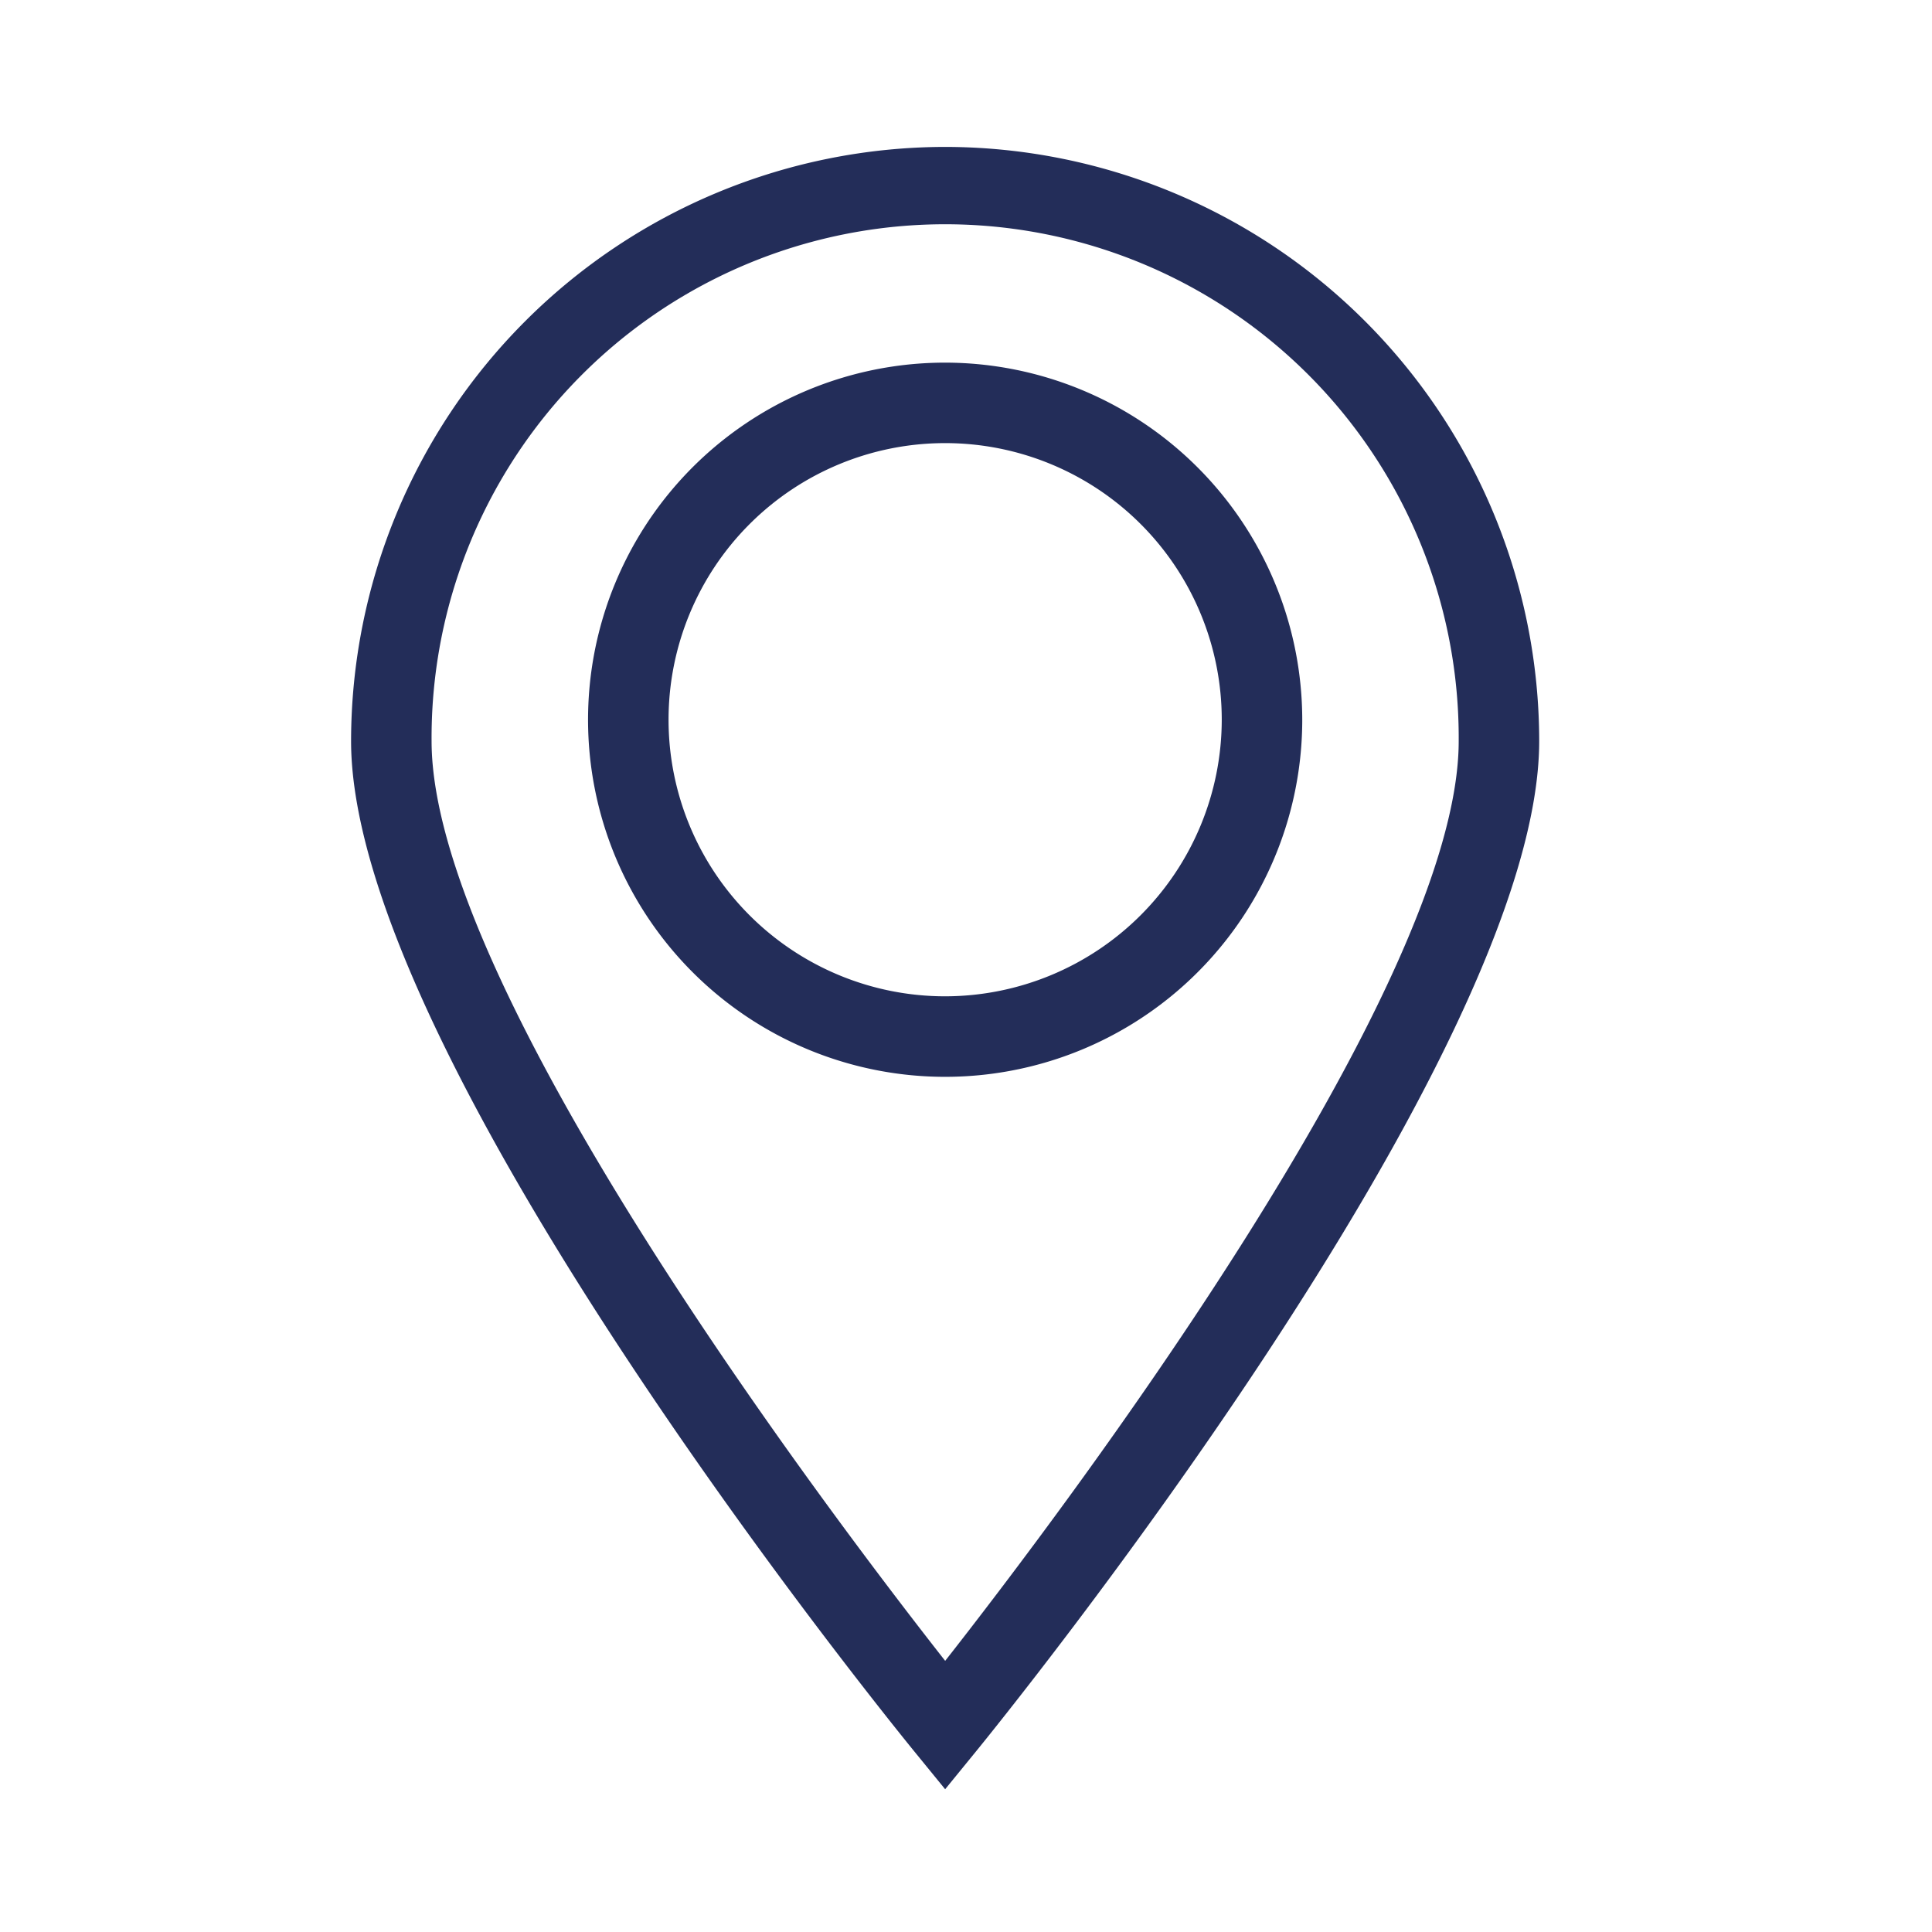
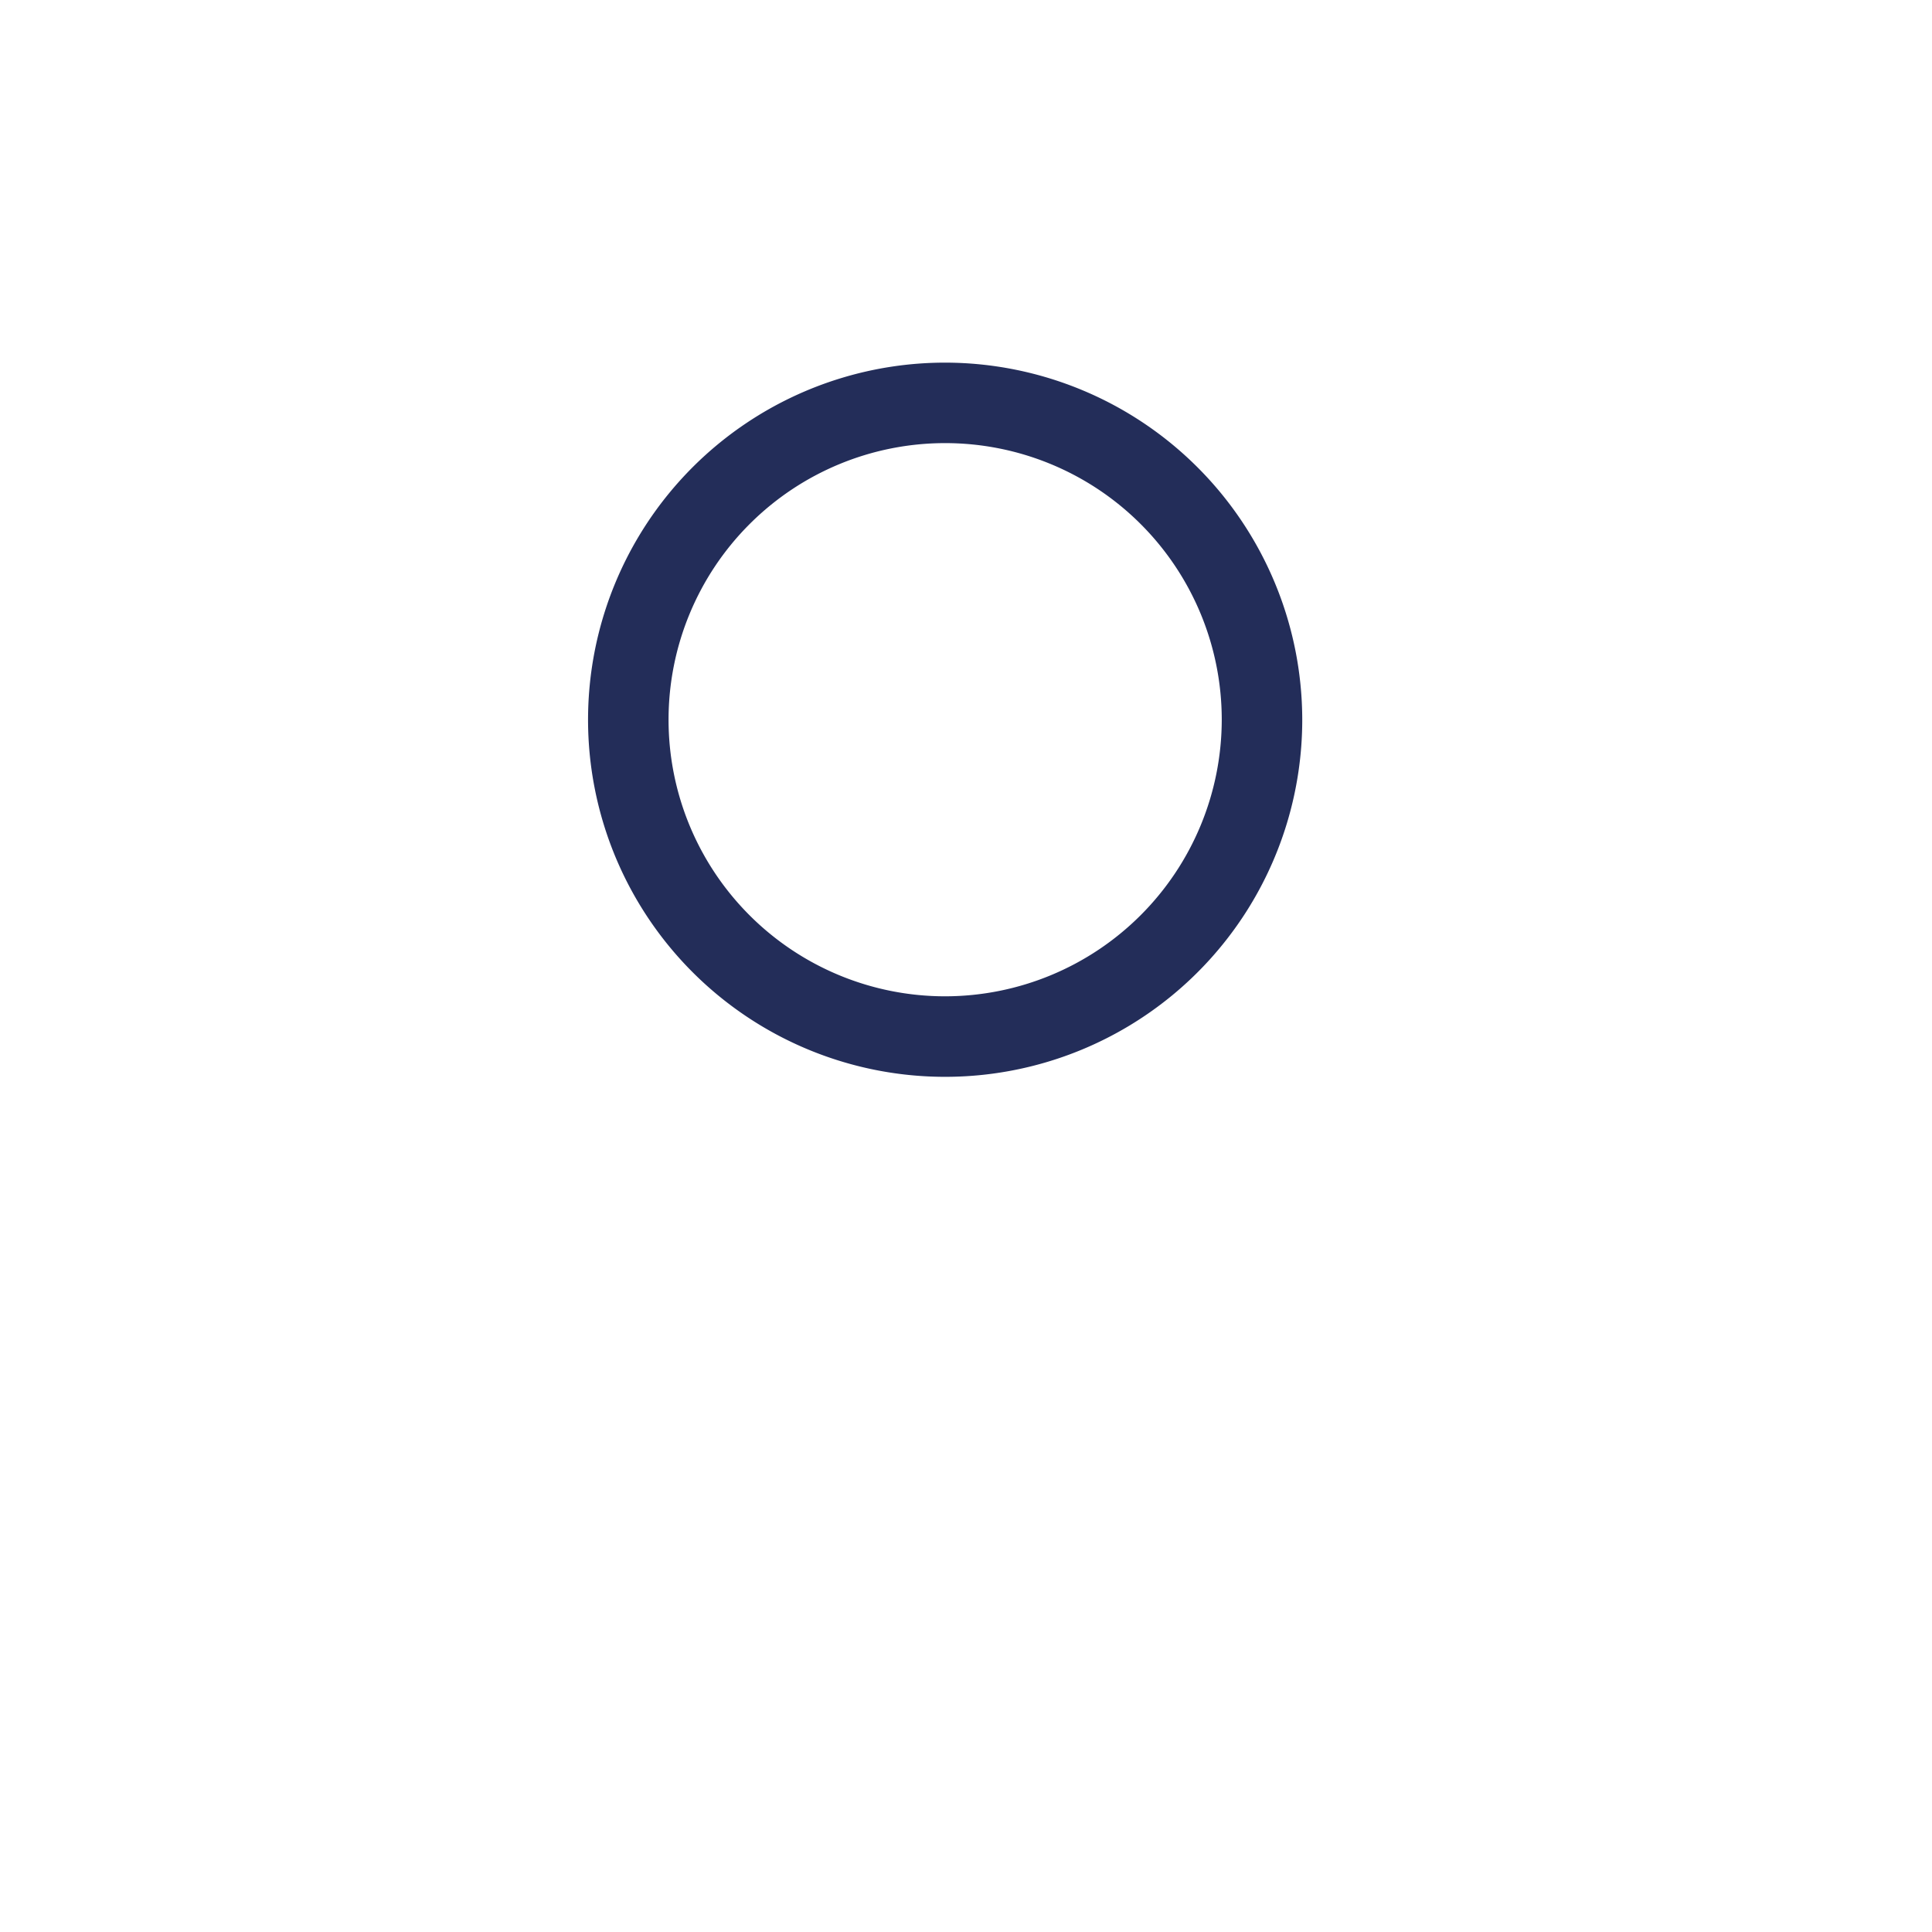
<svg xmlns="http://www.w3.org/2000/svg" id="Layer_1" data-name="Layer 1" width="96" height="96" viewBox="0 0 96 96">
  <defs>
    <style>
      .cls-1 {
        fill: #232d59;
      }
    </style>
  </defs>
  <g>
-     <path class="cls-1" d="M46.964,7.3A29.553,29.553,0,0,0,17.445,36.822c0,15.729,26.827,48.784,27.969,50.184l1.55,1.9,1.55-1.9c1.141-1.4,27.968-34.455,27.968-50.184A29.553,29.553,0,0,0,46.964,7.3Zm0,75.225C41.213,75.2,21.445,49.116,21.445,36.822a25.519,25.519,0,1,1,51.037,0C72.482,49.116,52.715,75.2,46.964,82.528Z" />
    <path class="cls-1" d="M46.964,18.019A17.744,17.744,0,1,0,64.708,35.762,17.764,17.764,0,0,0,46.964,18.019Zm0,31.487A13.744,13.744,0,1,1,60.708,35.762,13.759,13.759,0,0,1,46.964,49.506Z" />
  </g>
</svg>